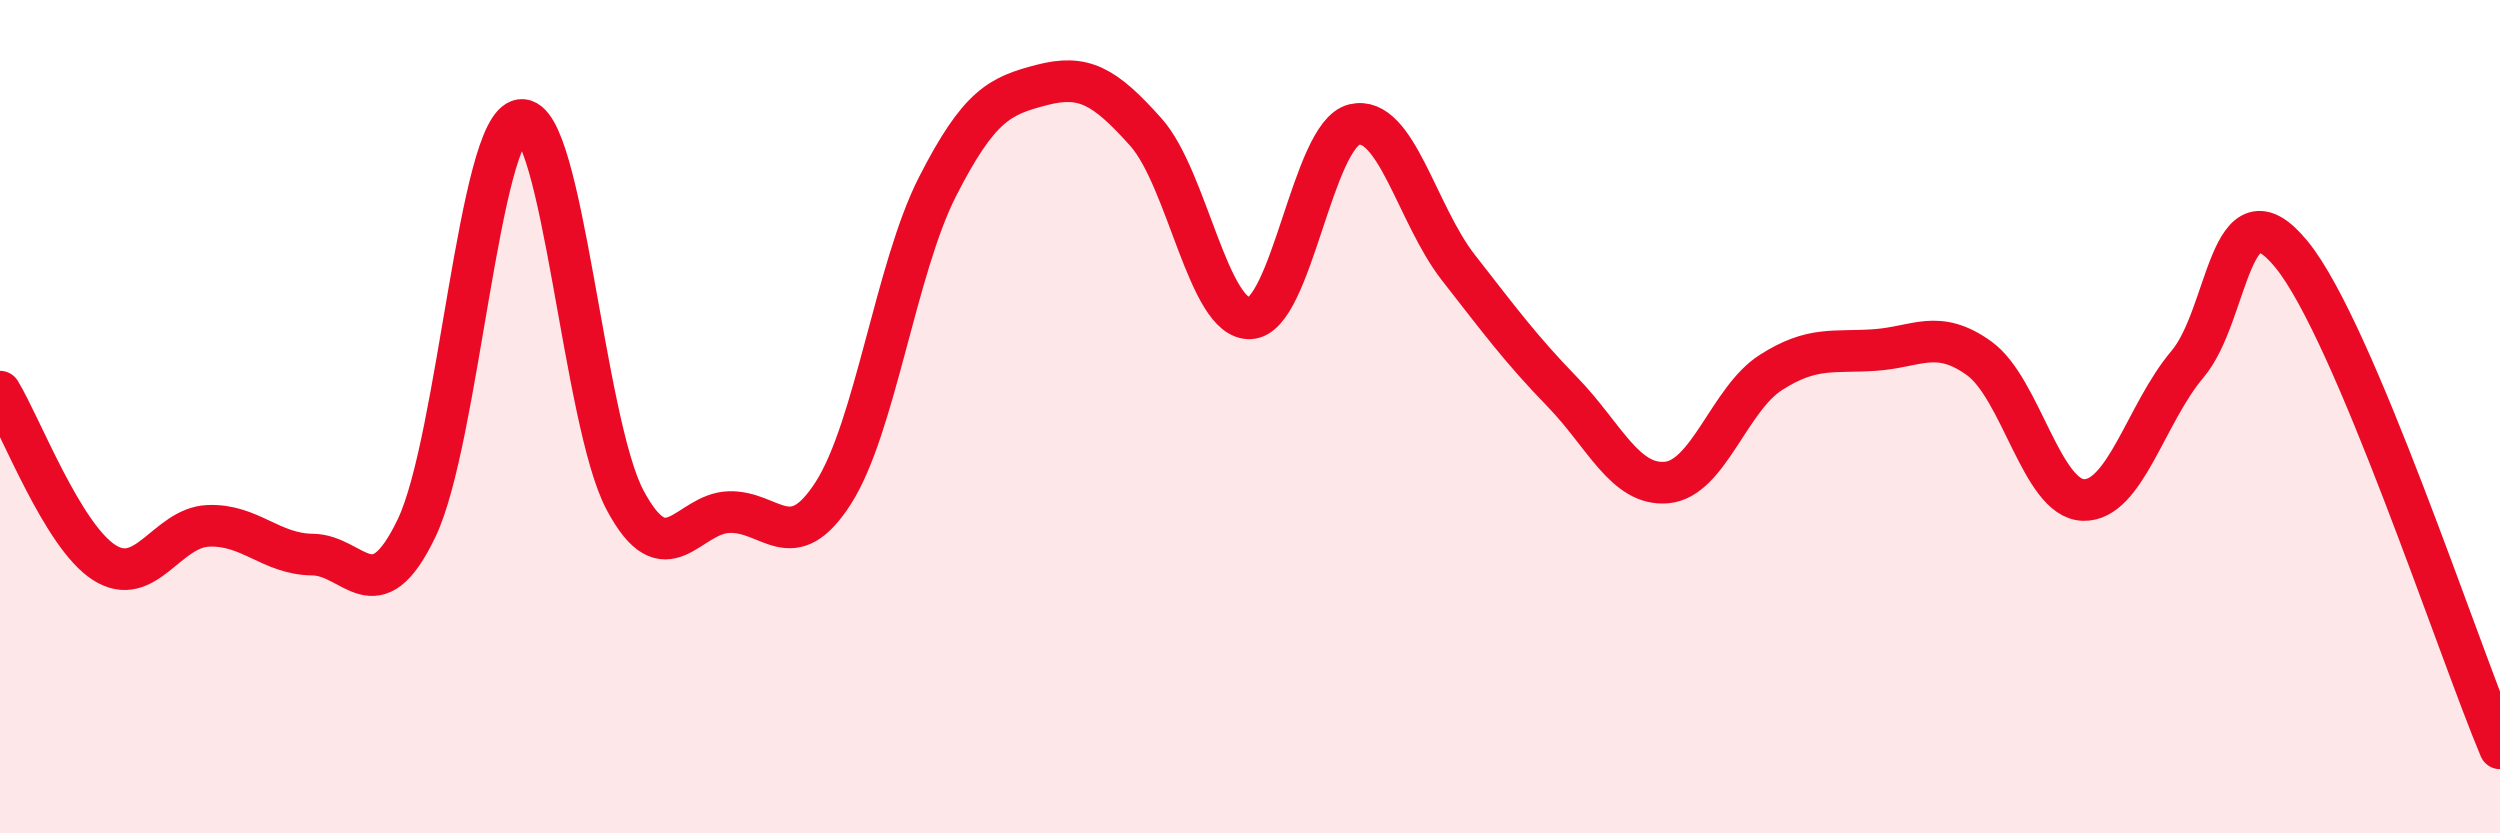
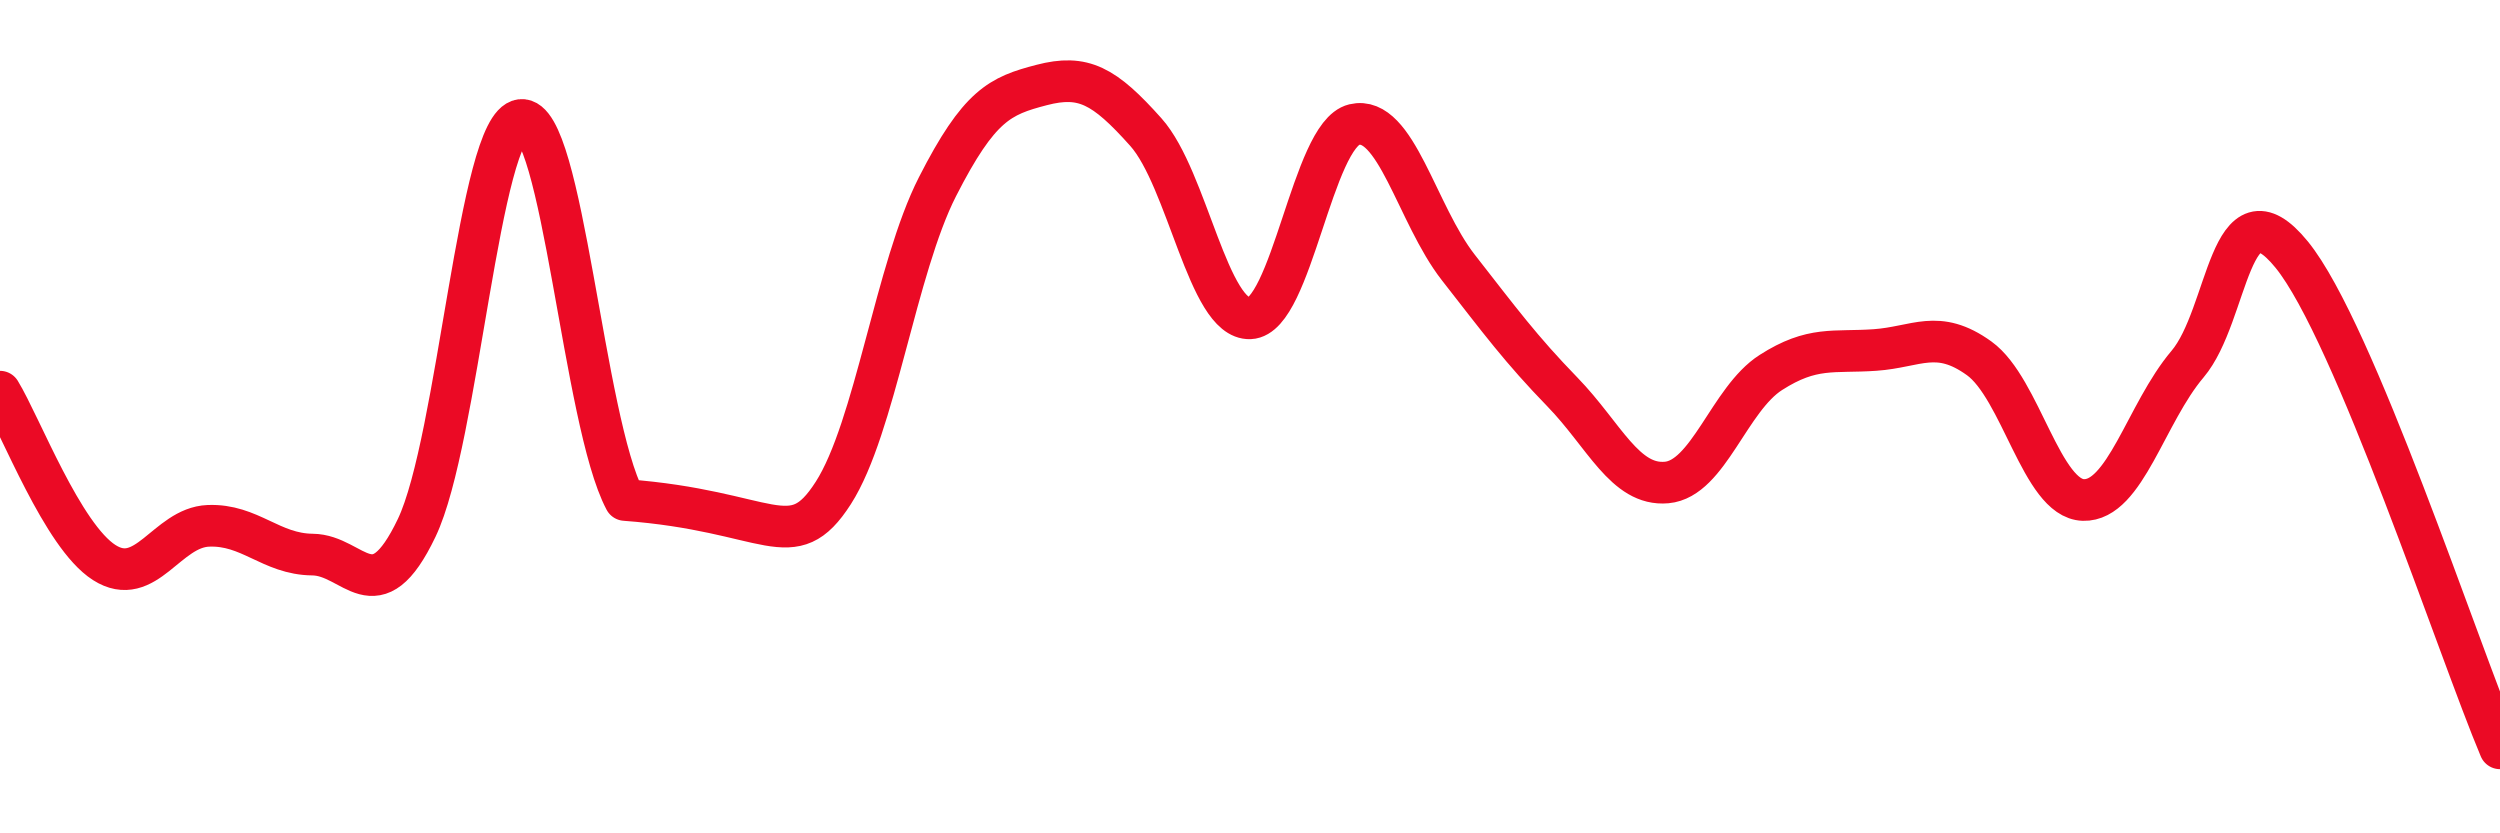
<svg xmlns="http://www.w3.org/2000/svg" width="60" height="20" viewBox="0 0 60 20">
-   <path d="M 0,9.4 C 0.5,10.22 1.5,12.86 2.5,13.5 C 3.5,14.14 4,12.66 5,12.62 C 6,12.58 6.5,13.3 7.5,13.31 C 8.5,13.32 9,14.76 10,12.67 C 11,10.58 11.5,3.01 12.5,2.88 C 13.5,2.75 14,10.12 15,12 C 16,13.88 16.5,12.32 17.5,12.29 C 18.5,12.26 19,13.39 20,11.83 C 21,10.27 21.5,6.44 22.5,4.48 C 23.5,2.52 24,2.3 25,2.04 C 26,1.78 26.5,2.05 27.5,3.17 C 28.5,4.29 29,7.68 30,7.64 C 31,7.6 31.5,3.23 32.5,2.99 C 33.5,2.75 34,5.14 35,6.42 C 36,7.7 36.5,8.38 37.5,9.41 C 38.5,10.44 39,11.67 40,11.58 C 41,11.49 41.5,9.58 42.5,8.94 C 43.5,8.3 44,8.47 45,8.4 C 46,8.33 46.5,7.88 47.5,8.6 C 48.5,9.32 49,11.97 50,12 C 51,12.03 51.5,9.92 52.5,8.74 C 53.5,7.56 53.5,4.27 55,6.11 C 56.5,7.95 59,15.59 60,17.96L60 20L0 20Z" fill="#EB0A25" opacity="0.1" stroke-linecap="round" stroke-linejoin="round" />
-   <path d="M 0,9.4 C 0.5,10.22 1.5,12.86 2.5,13.5 C 3.5,14.14 4,12.66 5,12.62 C 6,12.58 6.5,13.3 7.5,13.31 C 8.5,13.32 9,14.76 10,12.67 C 11,10.58 11.5,3.01 12.5,2.88 C 13.5,2.75 14,10.12 15,12 C 16,13.88 16.5,12.32 17.5,12.29 C 18.5,12.26 19,13.39 20,11.83 C 21,10.27 21.5,6.44 22.5,4.48 C 23.5,2.52 24,2.3 25,2.04 C 26,1.78 26.5,2.05 27.5,3.17 C 28.5,4.29 29,7.68 30,7.64 C 31,7.6 31.5,3.23 32.5,2.99 C 33.5,2.75 34,5.14 35,6.42 C 36,7.7 36.5,8.38 37.5,9.41 C 38.5,10.44 39,11.67 40,11.58 C 41,11.49 41.5,9.58 42.5,8.94 C 43.5,8.3 44,8.47 45,8.4 C 46,8.33 46.5,7.88 47.5,8.6 C 48.5,9.32 49,11.97 50,12 C 51,12.03 51.5,9.92 52.5,8.74 C 53.5,7.56 53.5,4.27 55,6.11 C 56.5,7.95 59,15.59 60,17.96" stroke="#EB0A25" stroke-width="1" fill="none" stroke-linecap="round" stroke-linejoin="round" />
+   <path d="M 0,9.4 C 0.5,10.22 1.5,12.86 2.5,13.5 C 3.5,14.14 4,12.66 5,12.62 C 6,12.58 6.5,13.3 7.5,13.31 C 8.5,13.32 9,14.76 10,12.67 C 11,10.58 11.5,3.01 12.5,2.88 C 13.5,2.75 14,10.12 15,12 C 18.5,12.26 19,13.39 20,11.83 C 21,10.27 21.5,6.44 22.5,4.48 C 23.5,2.52 24,2.3 25,2.04 C 26,1.78 26.5,2.05 27.5,3.17 C 28.5,4.29 29,7.68 30,7.64 C 31,7.6 31.5,3.23 32.5,2.99 C 33.5,2.75 34,5.14 35,6.42 C 36,7.7 36.5,8.38 37.5,9.41 C 38.5,10.44 39,11.67 40,11.58 C 41,11.49 41.5,9.58 42.5,8.94 C 43.5,8.3 44,8.47 45,8.4 C 46,8.33 46.5,7.88 47.5,8.6 C 48.5,9.32 49,11.97 50,12 C 51,12.03 51.5,9.92 52.5,8.74 C 53.5,7.56 53.5,4.27 55,6.11 C 56.5,7.95 59,15.59 60,17.96" stroke="#EB0A25" stroke-width="1" fill="none" stroke-linecap="round" stroke-linejoin="round" />
</svg>